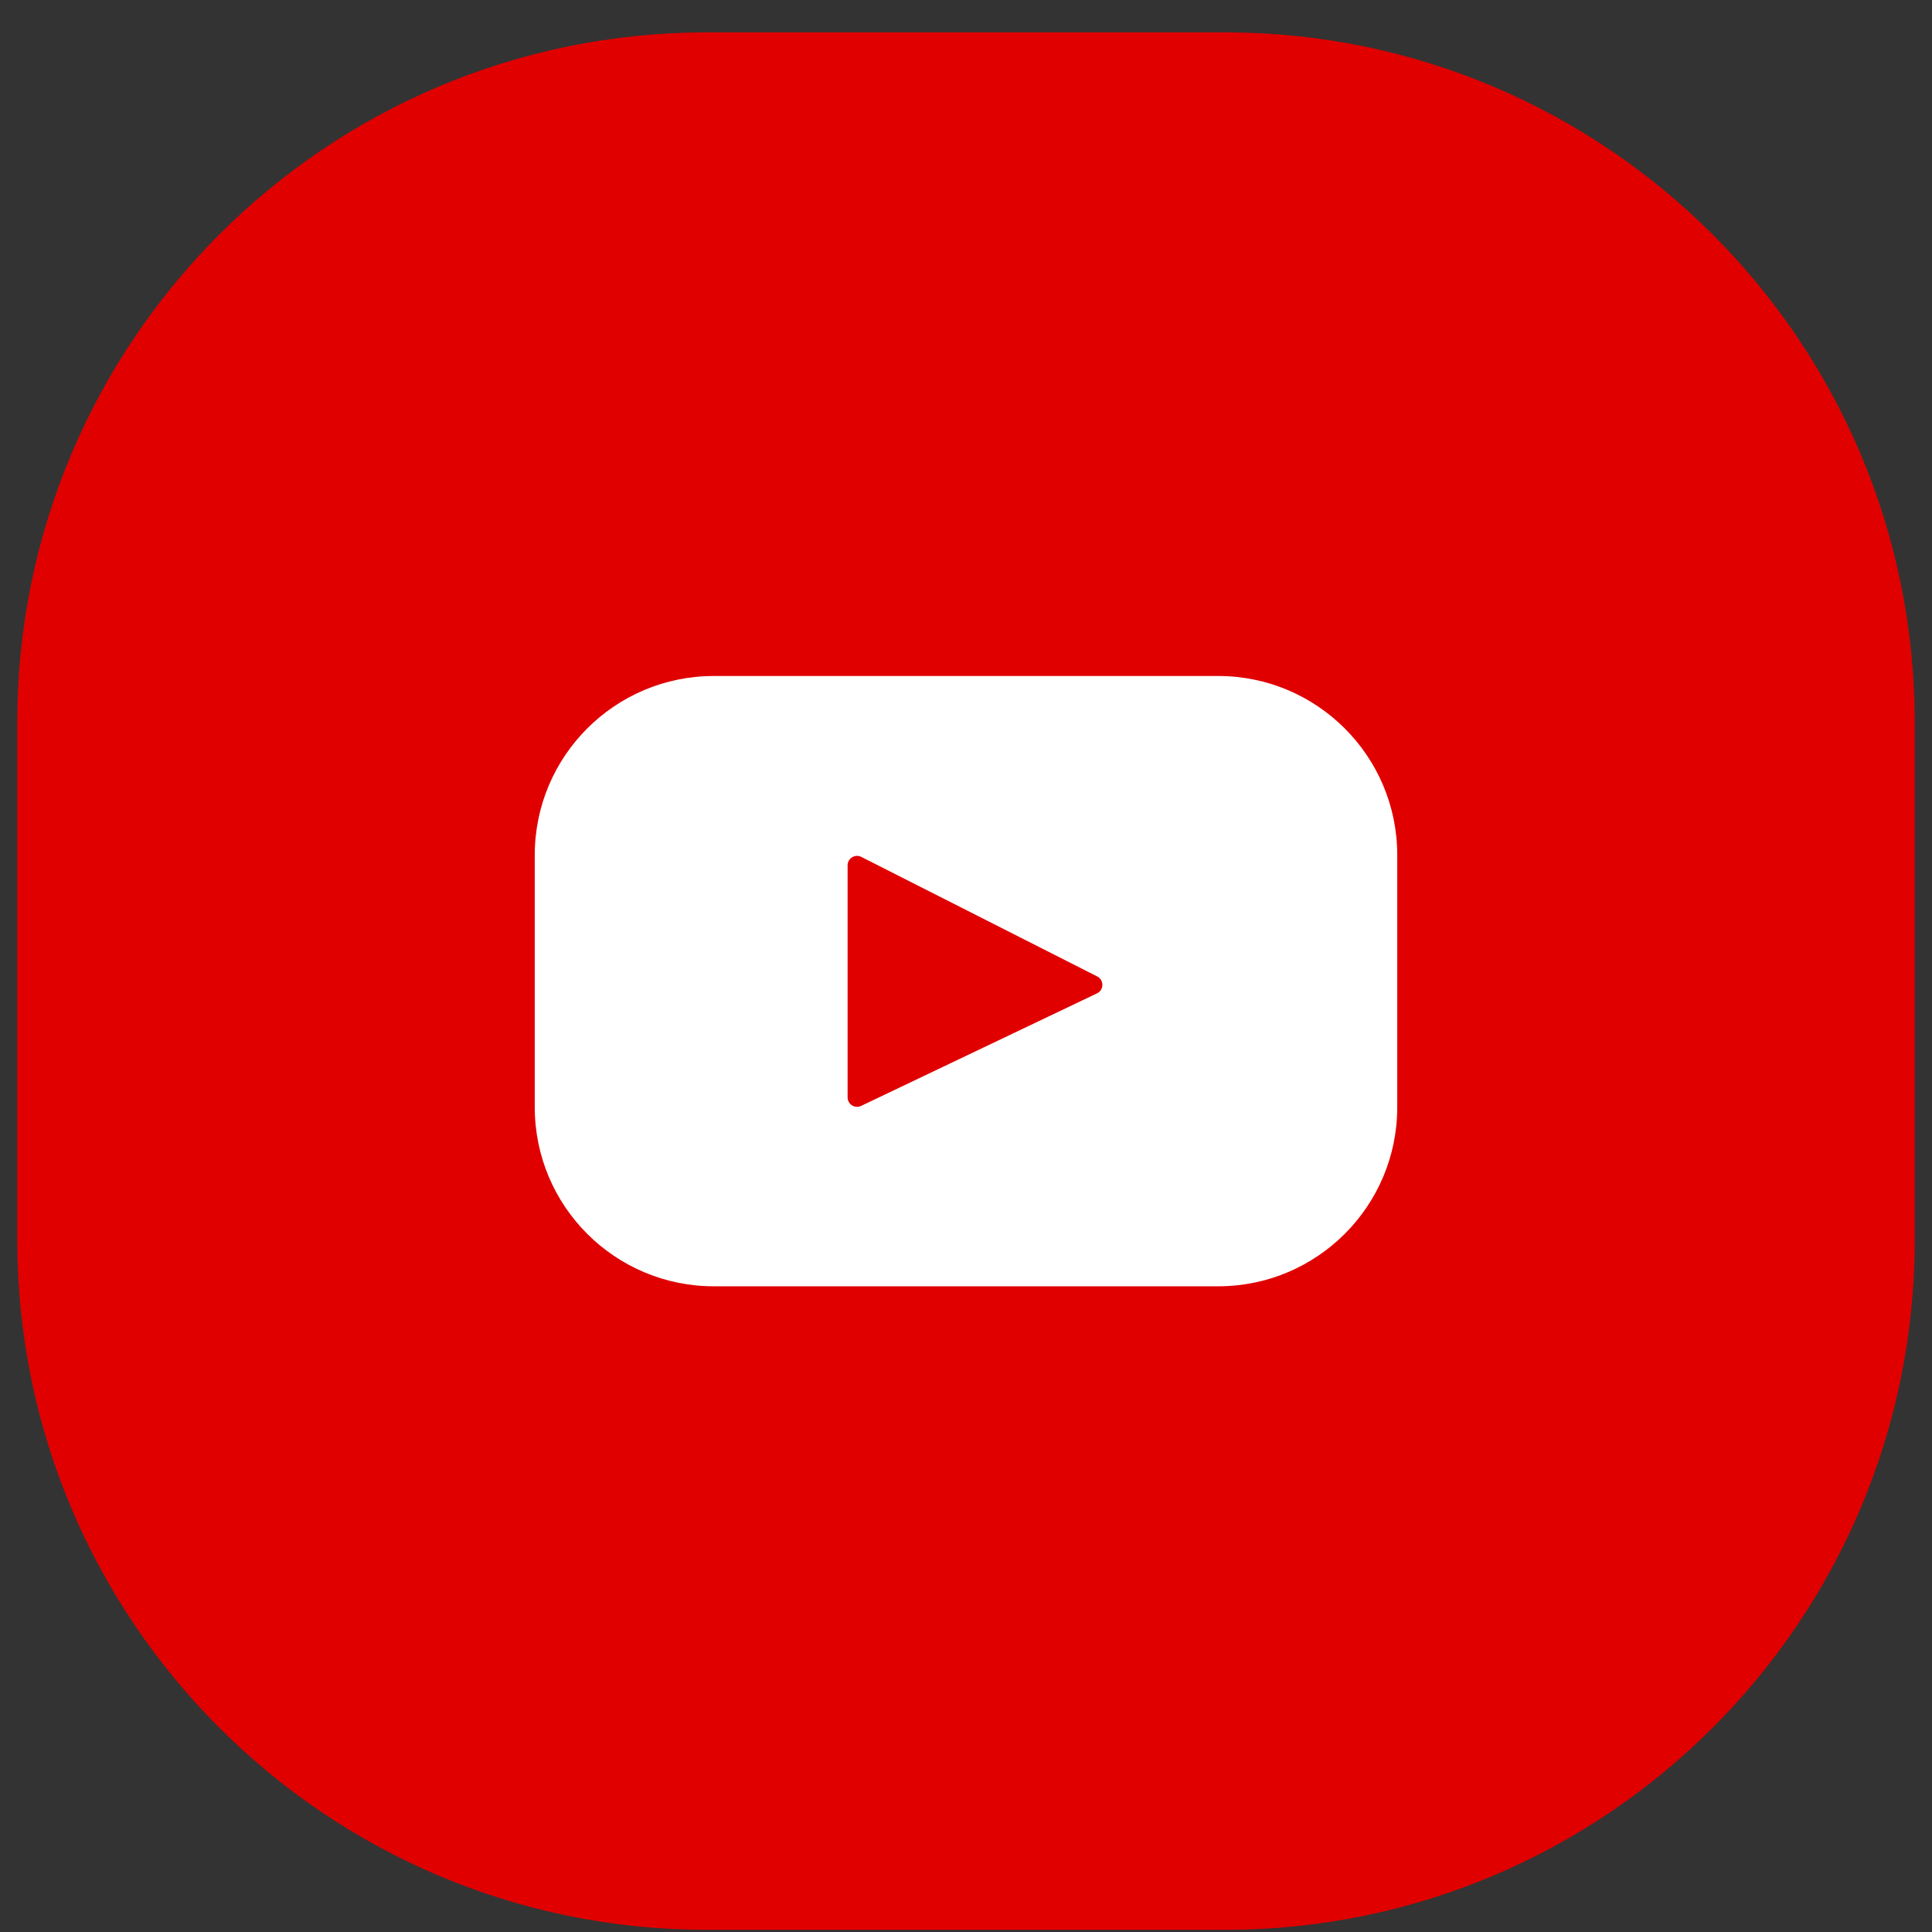
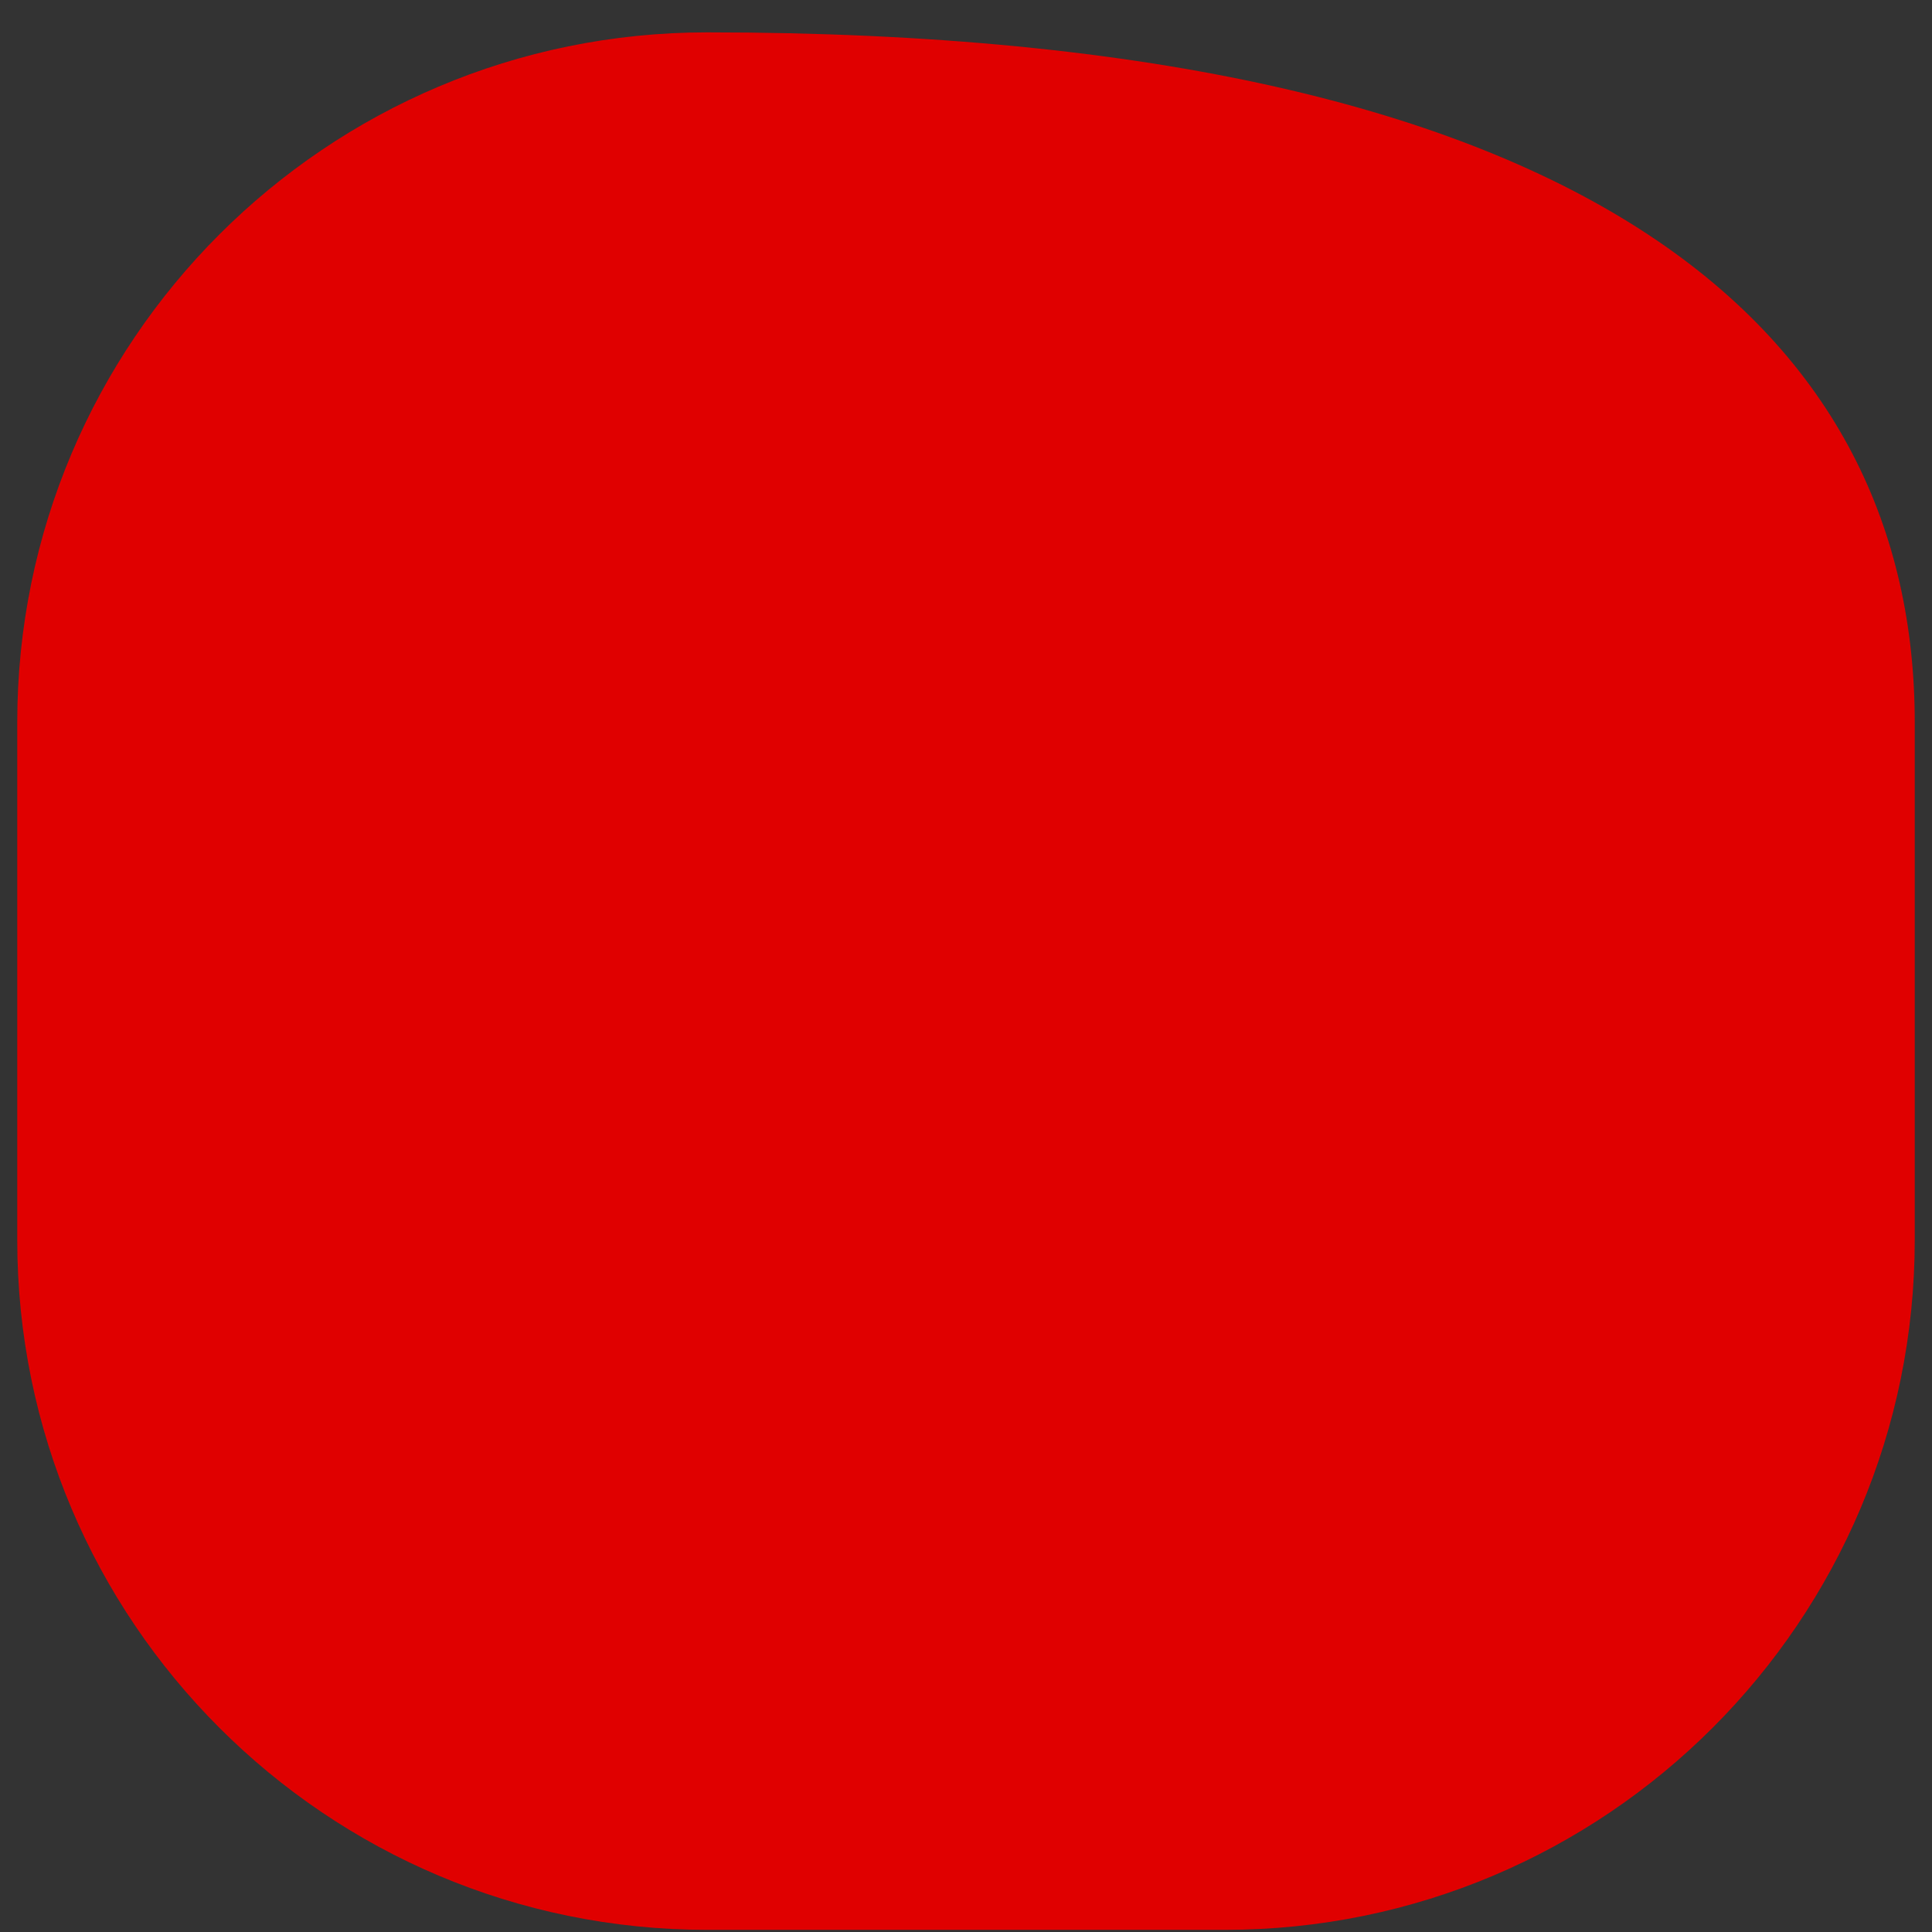
<svg xmlns="http://www.w3.org/2000/svg" width="56" height="56" viewBox="0 0 56 56" fill="none">
  <rect x="0" y="0" width="56" height="56" fill="#333333" stroke="none" />
-   <path d="M0.5 20.938C0.5 9.892 9.454 0.938 20.5 0.938H35.5C46.546 0.938 55.5 9.892 55.5 20.938V35.938C55.5 46.983 46.546 55.938 35.5 55.938H20.5C9.454 55.938 0.5 46.983 0.5 35.938V20.938Z" fill="#E00000" />
+   <path d="M0.5 20.938C0.5 9.892 9.454 0.938 20.5 0.938C46.546 0.938 55.5 9.892 55.5 20.938V35.938C55.5 46.983 46.546 55.938 35.5 55.938H20.5C9.454 55.938 0.5 46.983 0.5 35.938V20.938Z" fill="#E00000" />
  <g clip-path="url(#clip0_1855_41510)">
-     <path d="M35.308 19.594H20.692C17.825 19.594 15.5 21.918 15.5 24.786V32.092C15.5 34.96 17.825 37.284 20.692 37.284H35.308C38.175 37.284 40.5 34.96 40.5 32.092V24.786C40.5 21.918 38.175 19.594 35.308 19.594ZM31.796 28.794L24.96 32.055C24.778 32.142 24.568 32.009 24.568 31.807V25.083C24.568 24.878 24.784 24.745 24.966 24.838L31.802 28.302C32.006 28.405 32.002 28.697 31.796 28.794Z" fill="white" />
-   </g>
+     </g>
  <defs>
    <clipPath id="clip0_1855_41510">
      <rect width="25" height="25" fill="white" transform="translate(15.5 15.938)" />
    </clipPath>
  </defs>
</svg>